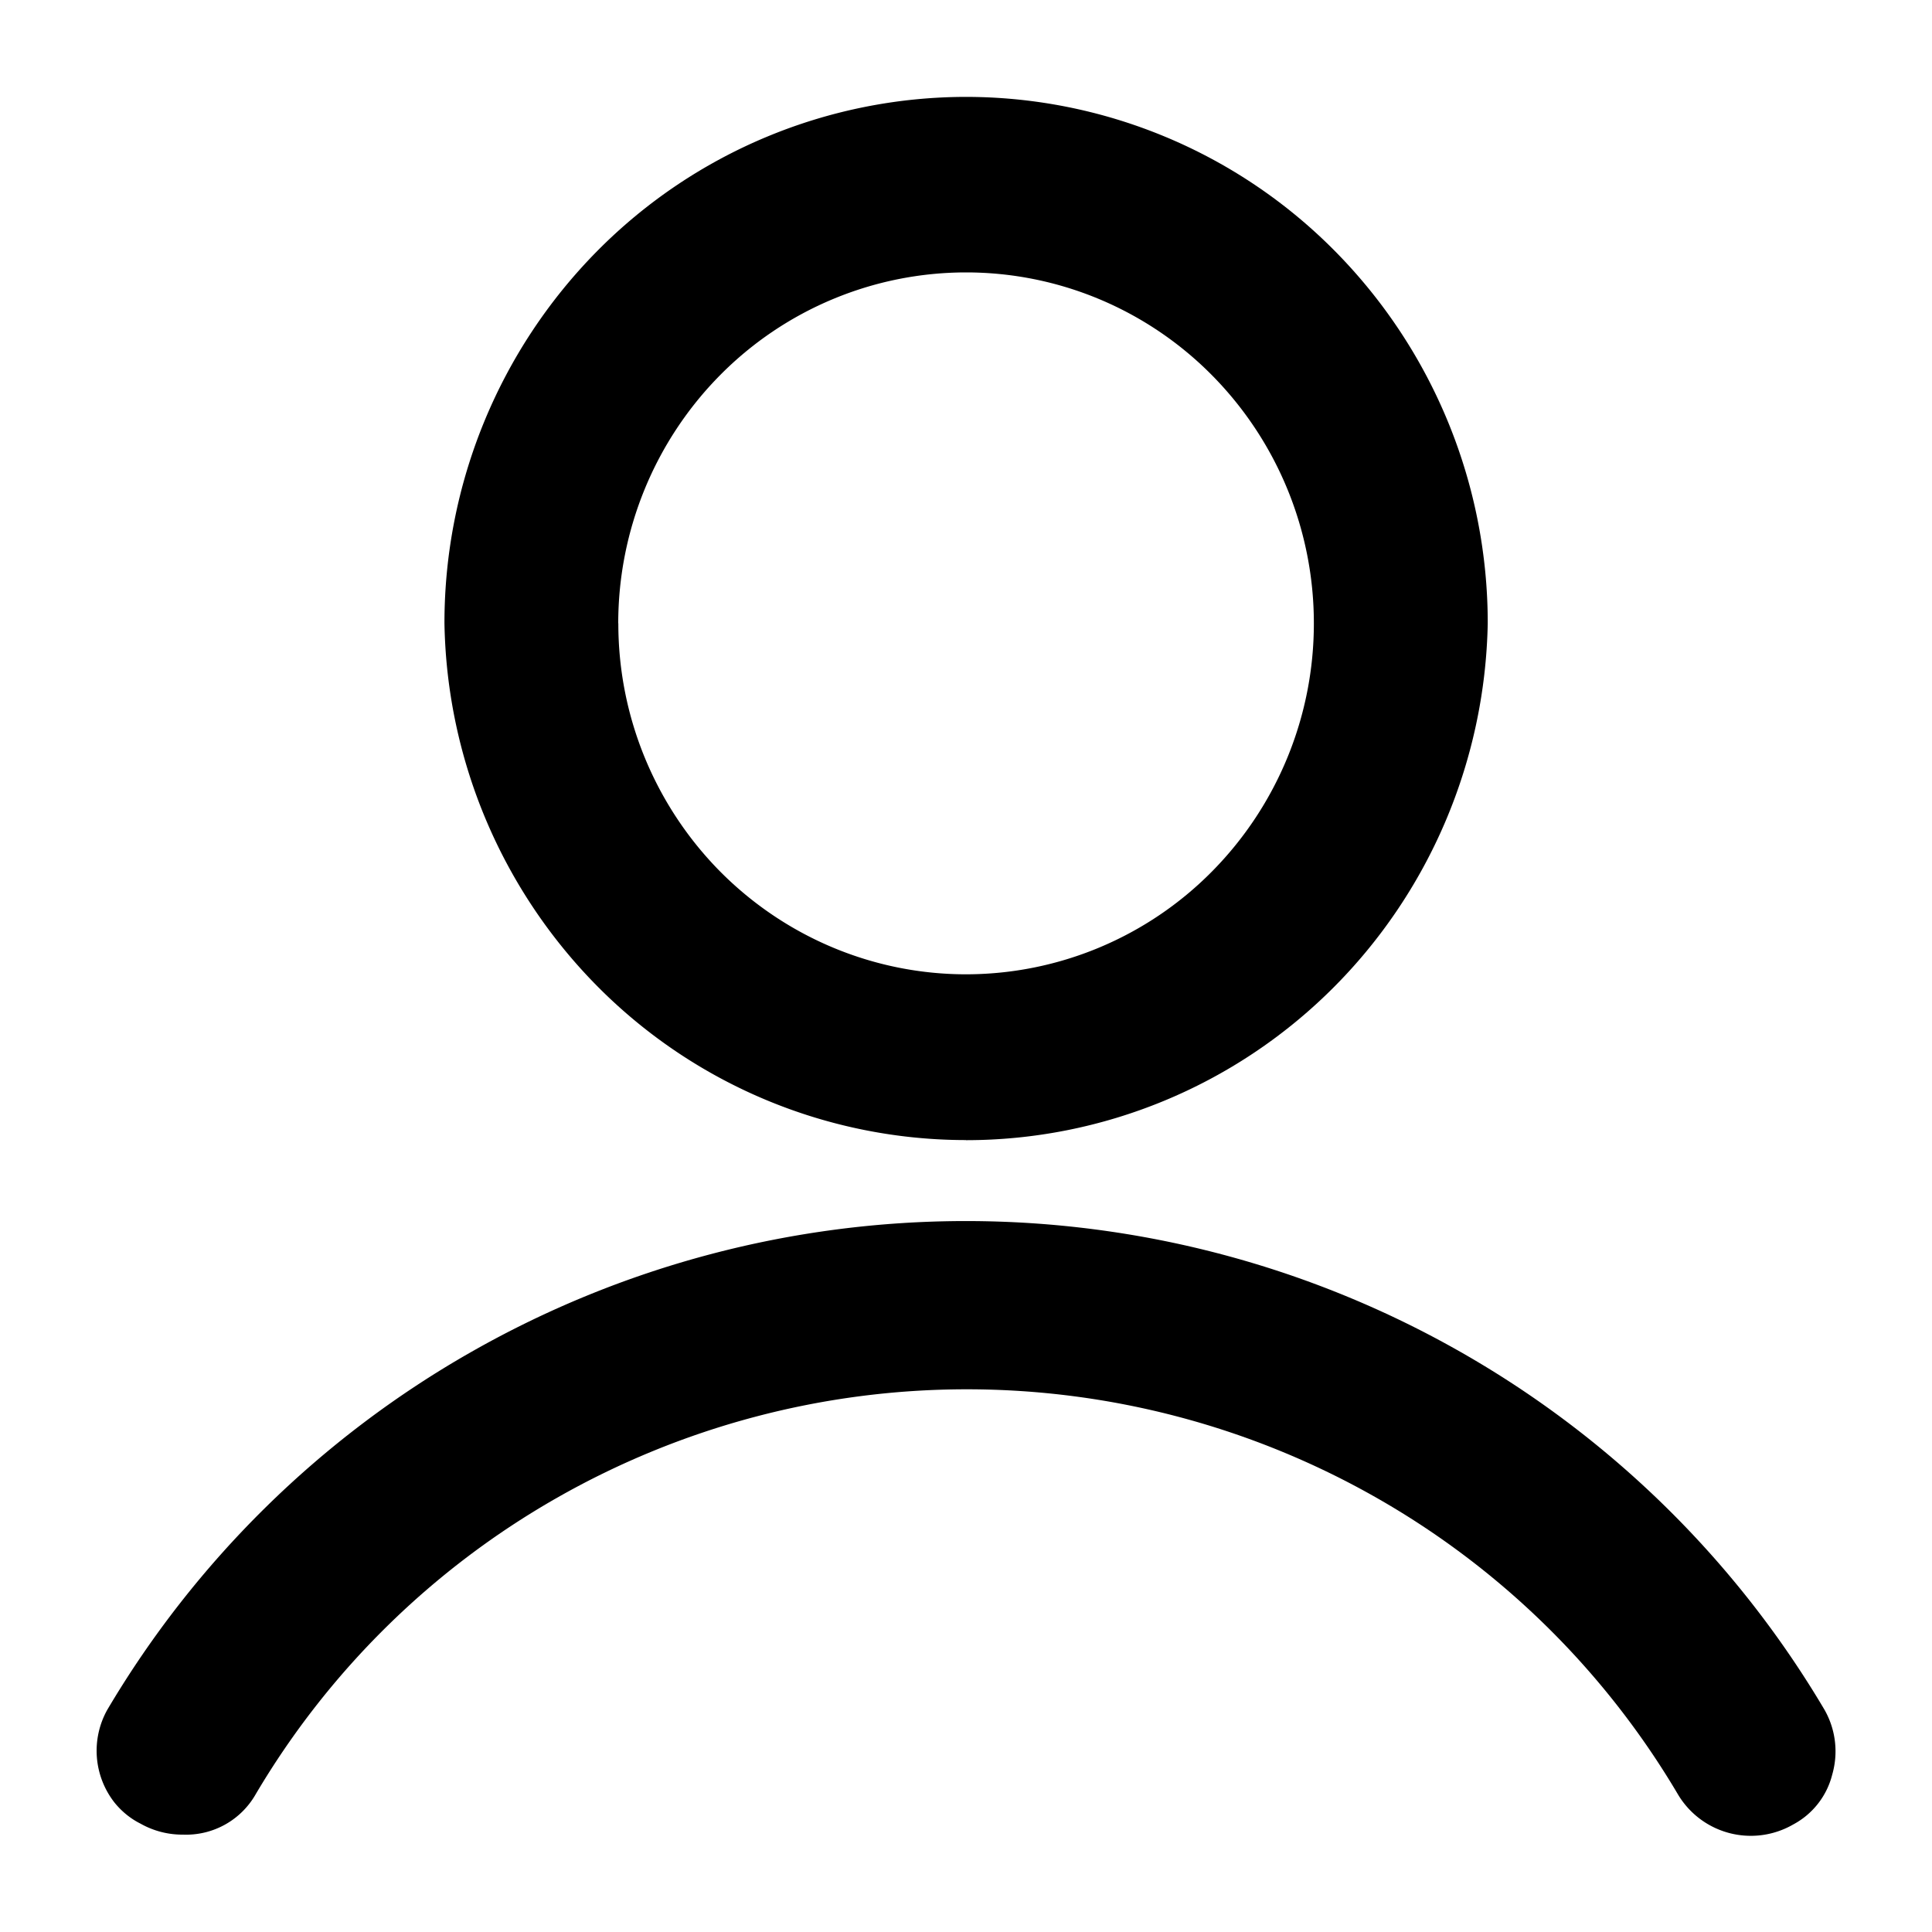
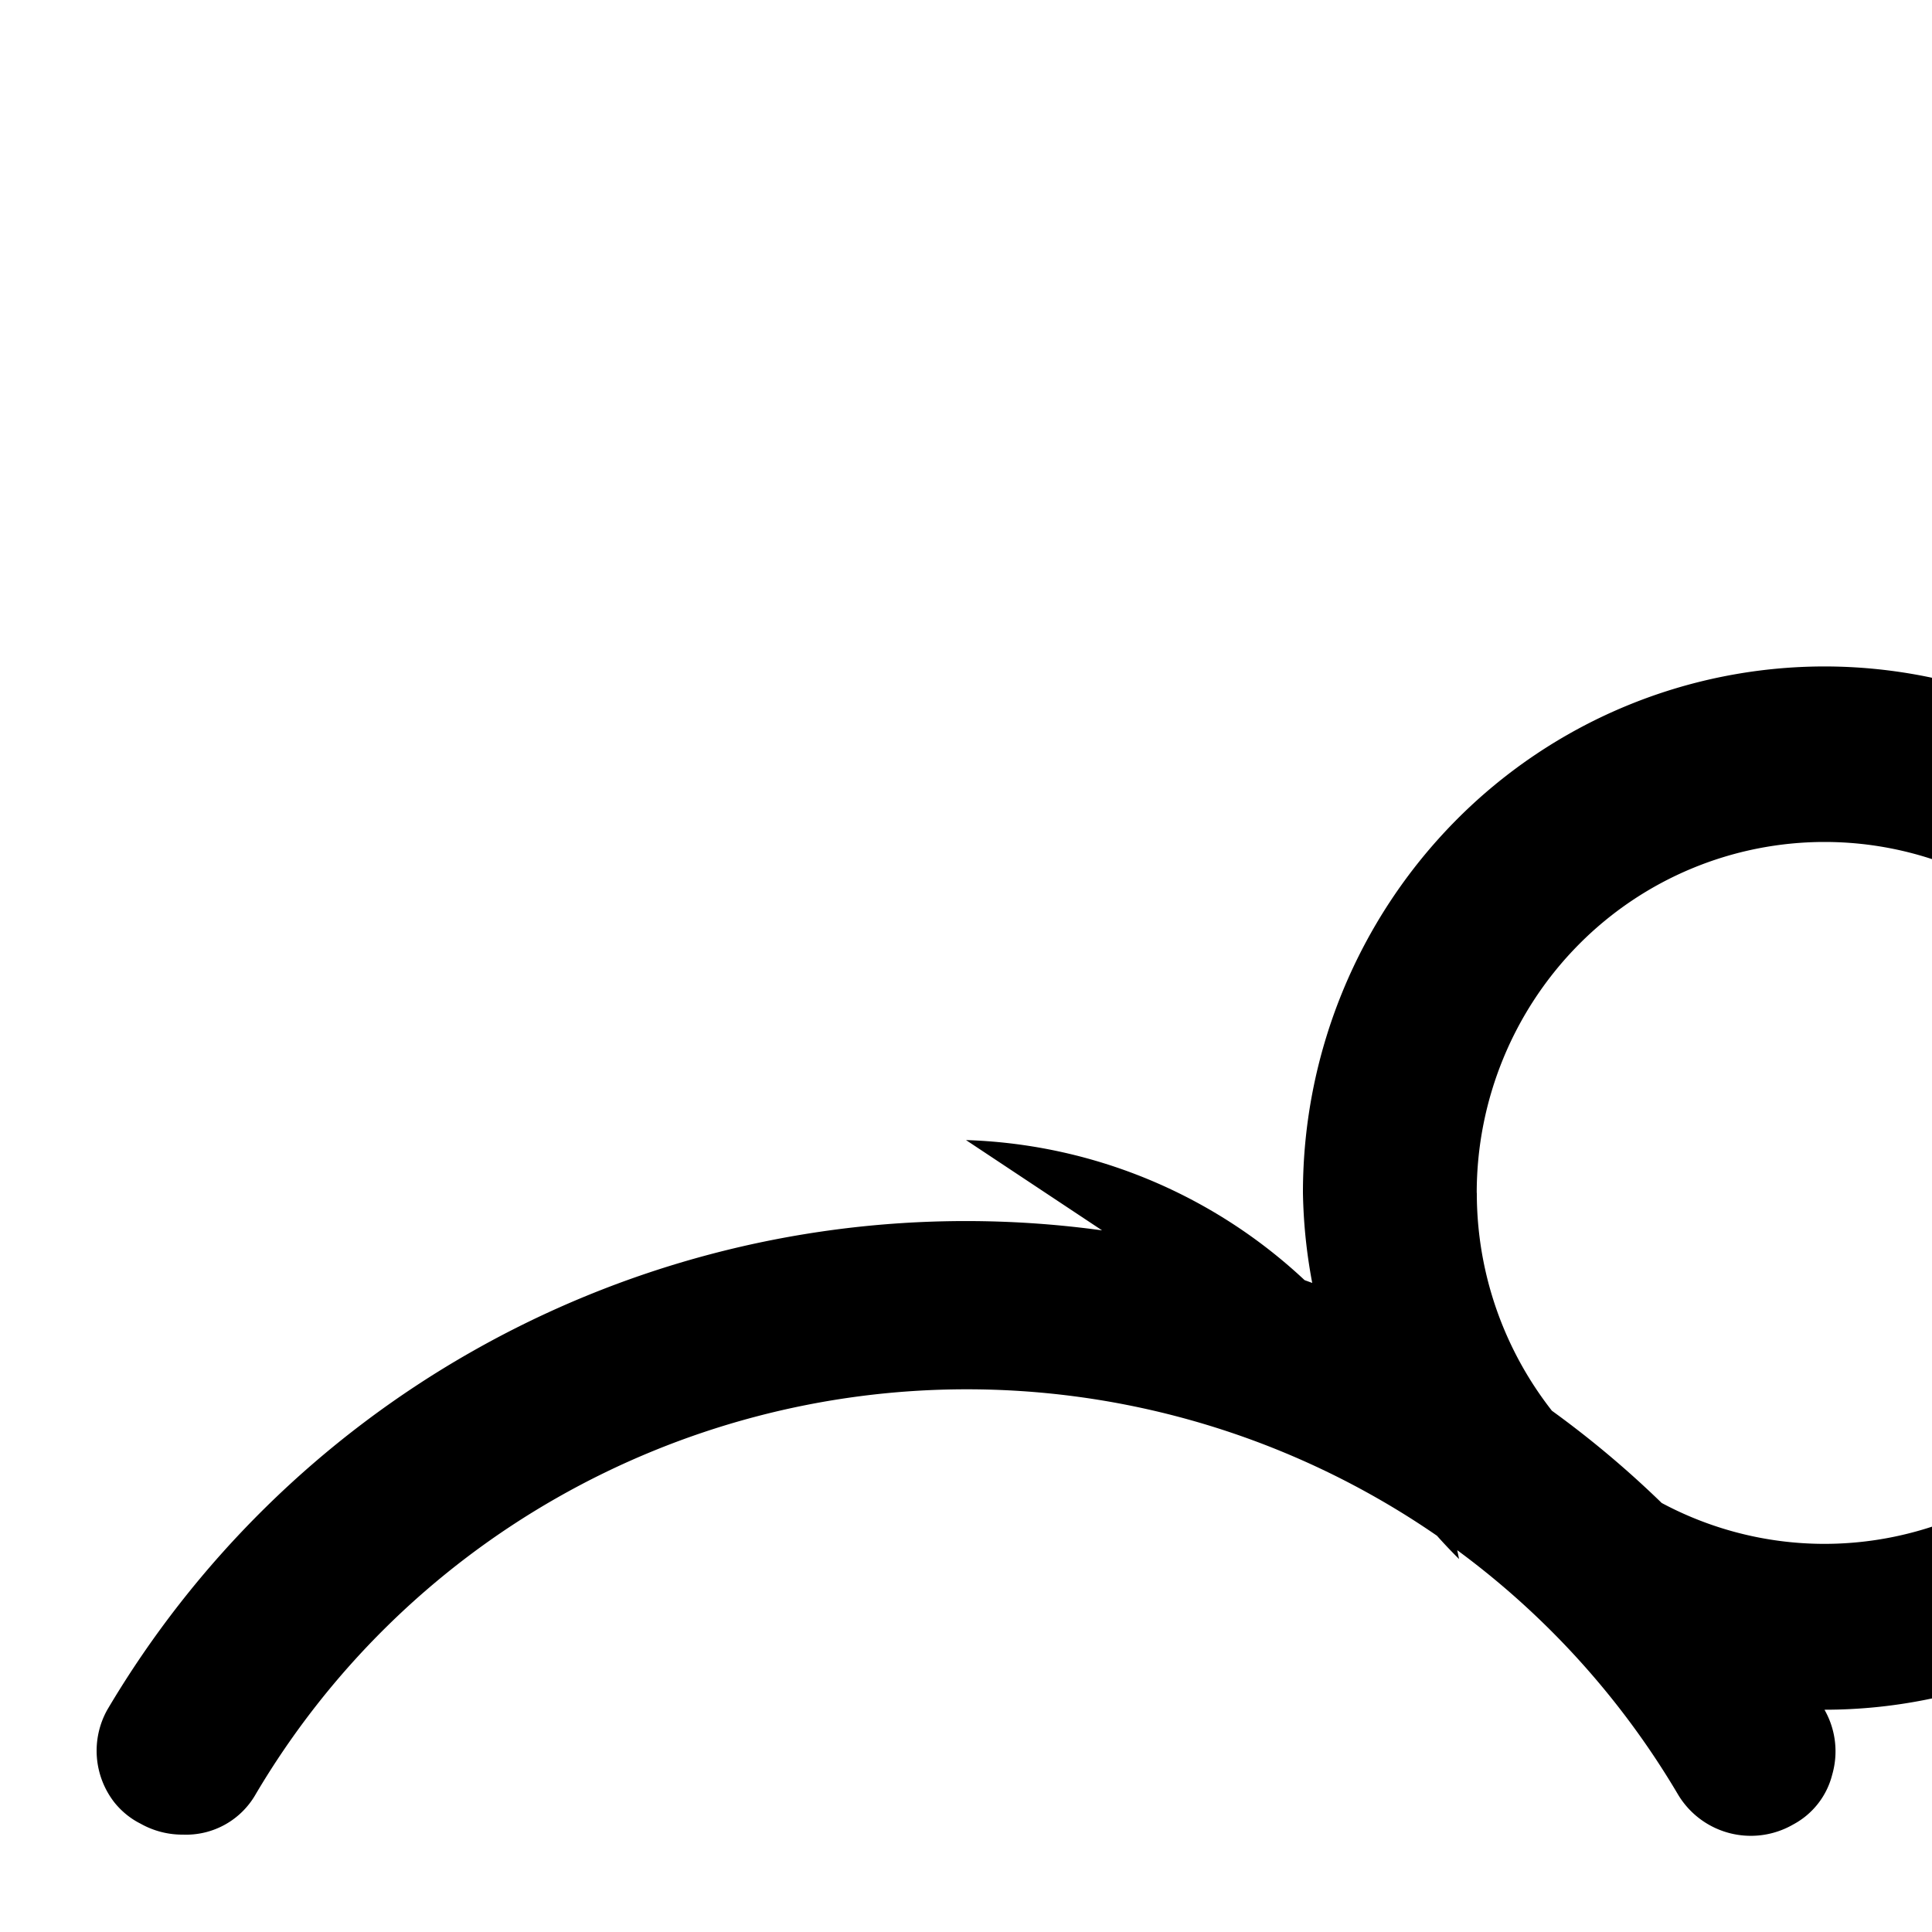
<svg xmlns="http://www.w3.org/2000/svg" width="20" height="20" fill="none">
  <g fill="currentColor">
-     <path d="M18.887 17.699a10.285 10.285 0 0 0-3.768-3.704 10.353 10.353 0 0 0-10.24 0 10.285 10.285 0 0 0-3.768 3.704.87.87 0 0 0 .075.962c.073.09.164.165.268.217a.881.881 0 0 0 .44.114.829.829 0 0 0 .754-.42 8.515 8.515 0 0 1 3.12-3.068 8.572 8.572 0 0 1 8.48 0 8.514 8.514 0 0 1 3.12 3.068.878.878 0 0 0 1.195.315.808.808 0 0 0 .404-.516.869.869 0 0 0-.08-.672ZM10 11.803c1.416 0 2.775-.56 3.784-1.56 1.01-1.001 1.59-2.362 1.617-3.79a5.476 5.476 0 0 0-1.582-3.854 5.375 5.375 0 0 0-3.818-1.596 5.375 5.375 0 0 0-3.819 1.596 5.476 5.476 0 0 0-1.581 3.854 5.474 5.474 0 0 0 1.616 3.79A5.374 5.374 0 0 0 10 11.802Zm-3.6-5.35c0-.964.38-1.888 1.055-2.57a3.583 3.583 0 0 1 2.546-1.063c.955 0 1.87.382 2.545 1.064a3.65 3.65 0 0 1 1.055 2.569 3.65 3.65 0 0 1-1.055 2.569 3.583 3.583 0 0 1-2.545 1.064c-.955 0-1.87-.383-2.546-1.064a3.65 3.65 0 0 1-1.054-2.57Z" />
+     <path d="M18.887 17.699a10.285 10.285 0 0 0-3.768-3.704 10.353 10.353 0 0 0-10.24 0 10.285 10.285 0 0 0-3.768 3.704.87.87 0 0 0 .075.962c.073.09.164.165.268.217a.881.881 0 0 0 .44.114.829.829 0 0 0 .754-.42 8.515 8.515 0 0 1 3.12-3.068 8.572 8.572 0 0 1 8.48 0 8.514 8.514 0 0 1 3.12 3.068.878.878 0 0 0 1.195.315.808.808 0 0 0 .404-.516.869.869 0 0 0-.08-.672Zc1.416 0 2.775-.56 3.784-1.56 1.01-1.001 1.59-2.362 1.617-3.79a5.476 5.476 0 0 0-1.582-3.854 5.375 5.375 0 0 0-3.818-1.596 5.375 5.375 0 0 0-3.819 1.596 5.476 5.476 0 0 0-1.581 3.854 5.474 5.474 0 0 0 1.616 3.79A5.374 5.374 0 0 0 10 11.802Zm-3.6-5.35c0-.964.38-1.888 1.055-2.57a3.583 3.583 0 0 1 2.546-1.063c.955 0 1.87.382 2.545 1.064a3.65 3.65 0 0 1 1.055 2.569 3.65 3.65 0 0 1-1.055 2.569 3.583 3.583 0 0 1-2.545 1.064c-.955 0-1.87-.383-2.546-1.064a3.65 3.65 0 0 1-1.054-2.57Z" />
  </g>
</svg>